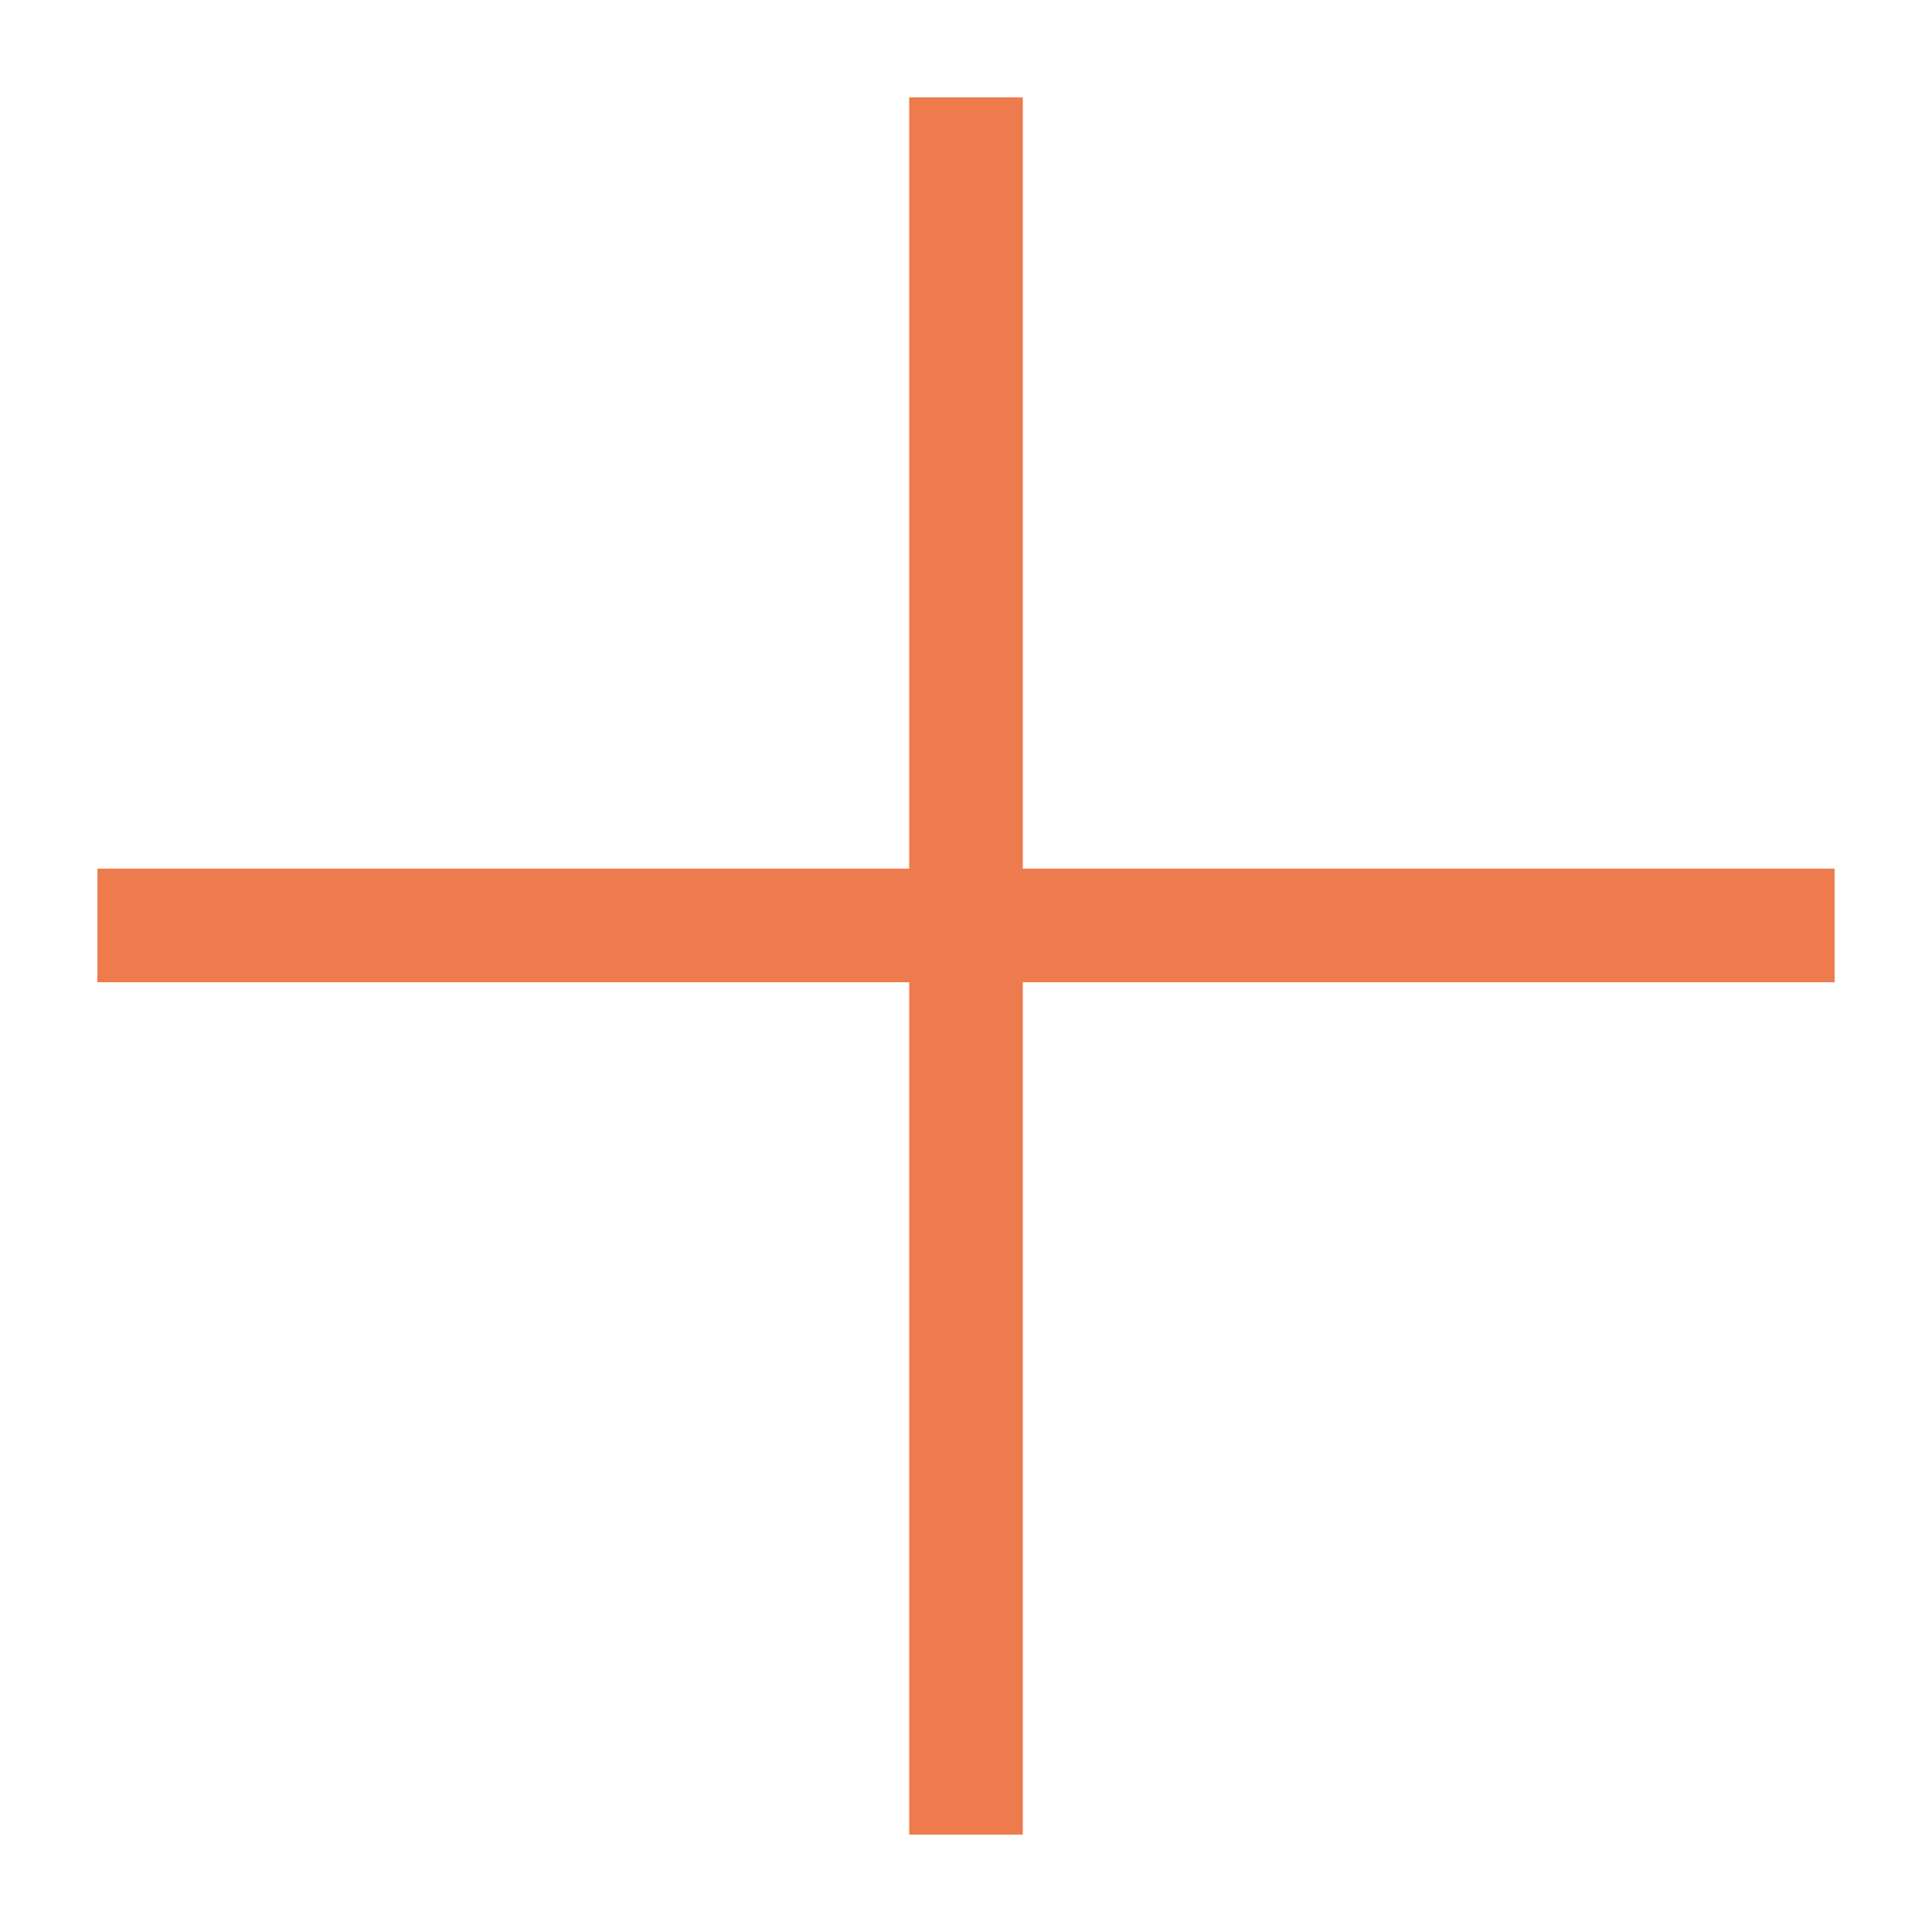
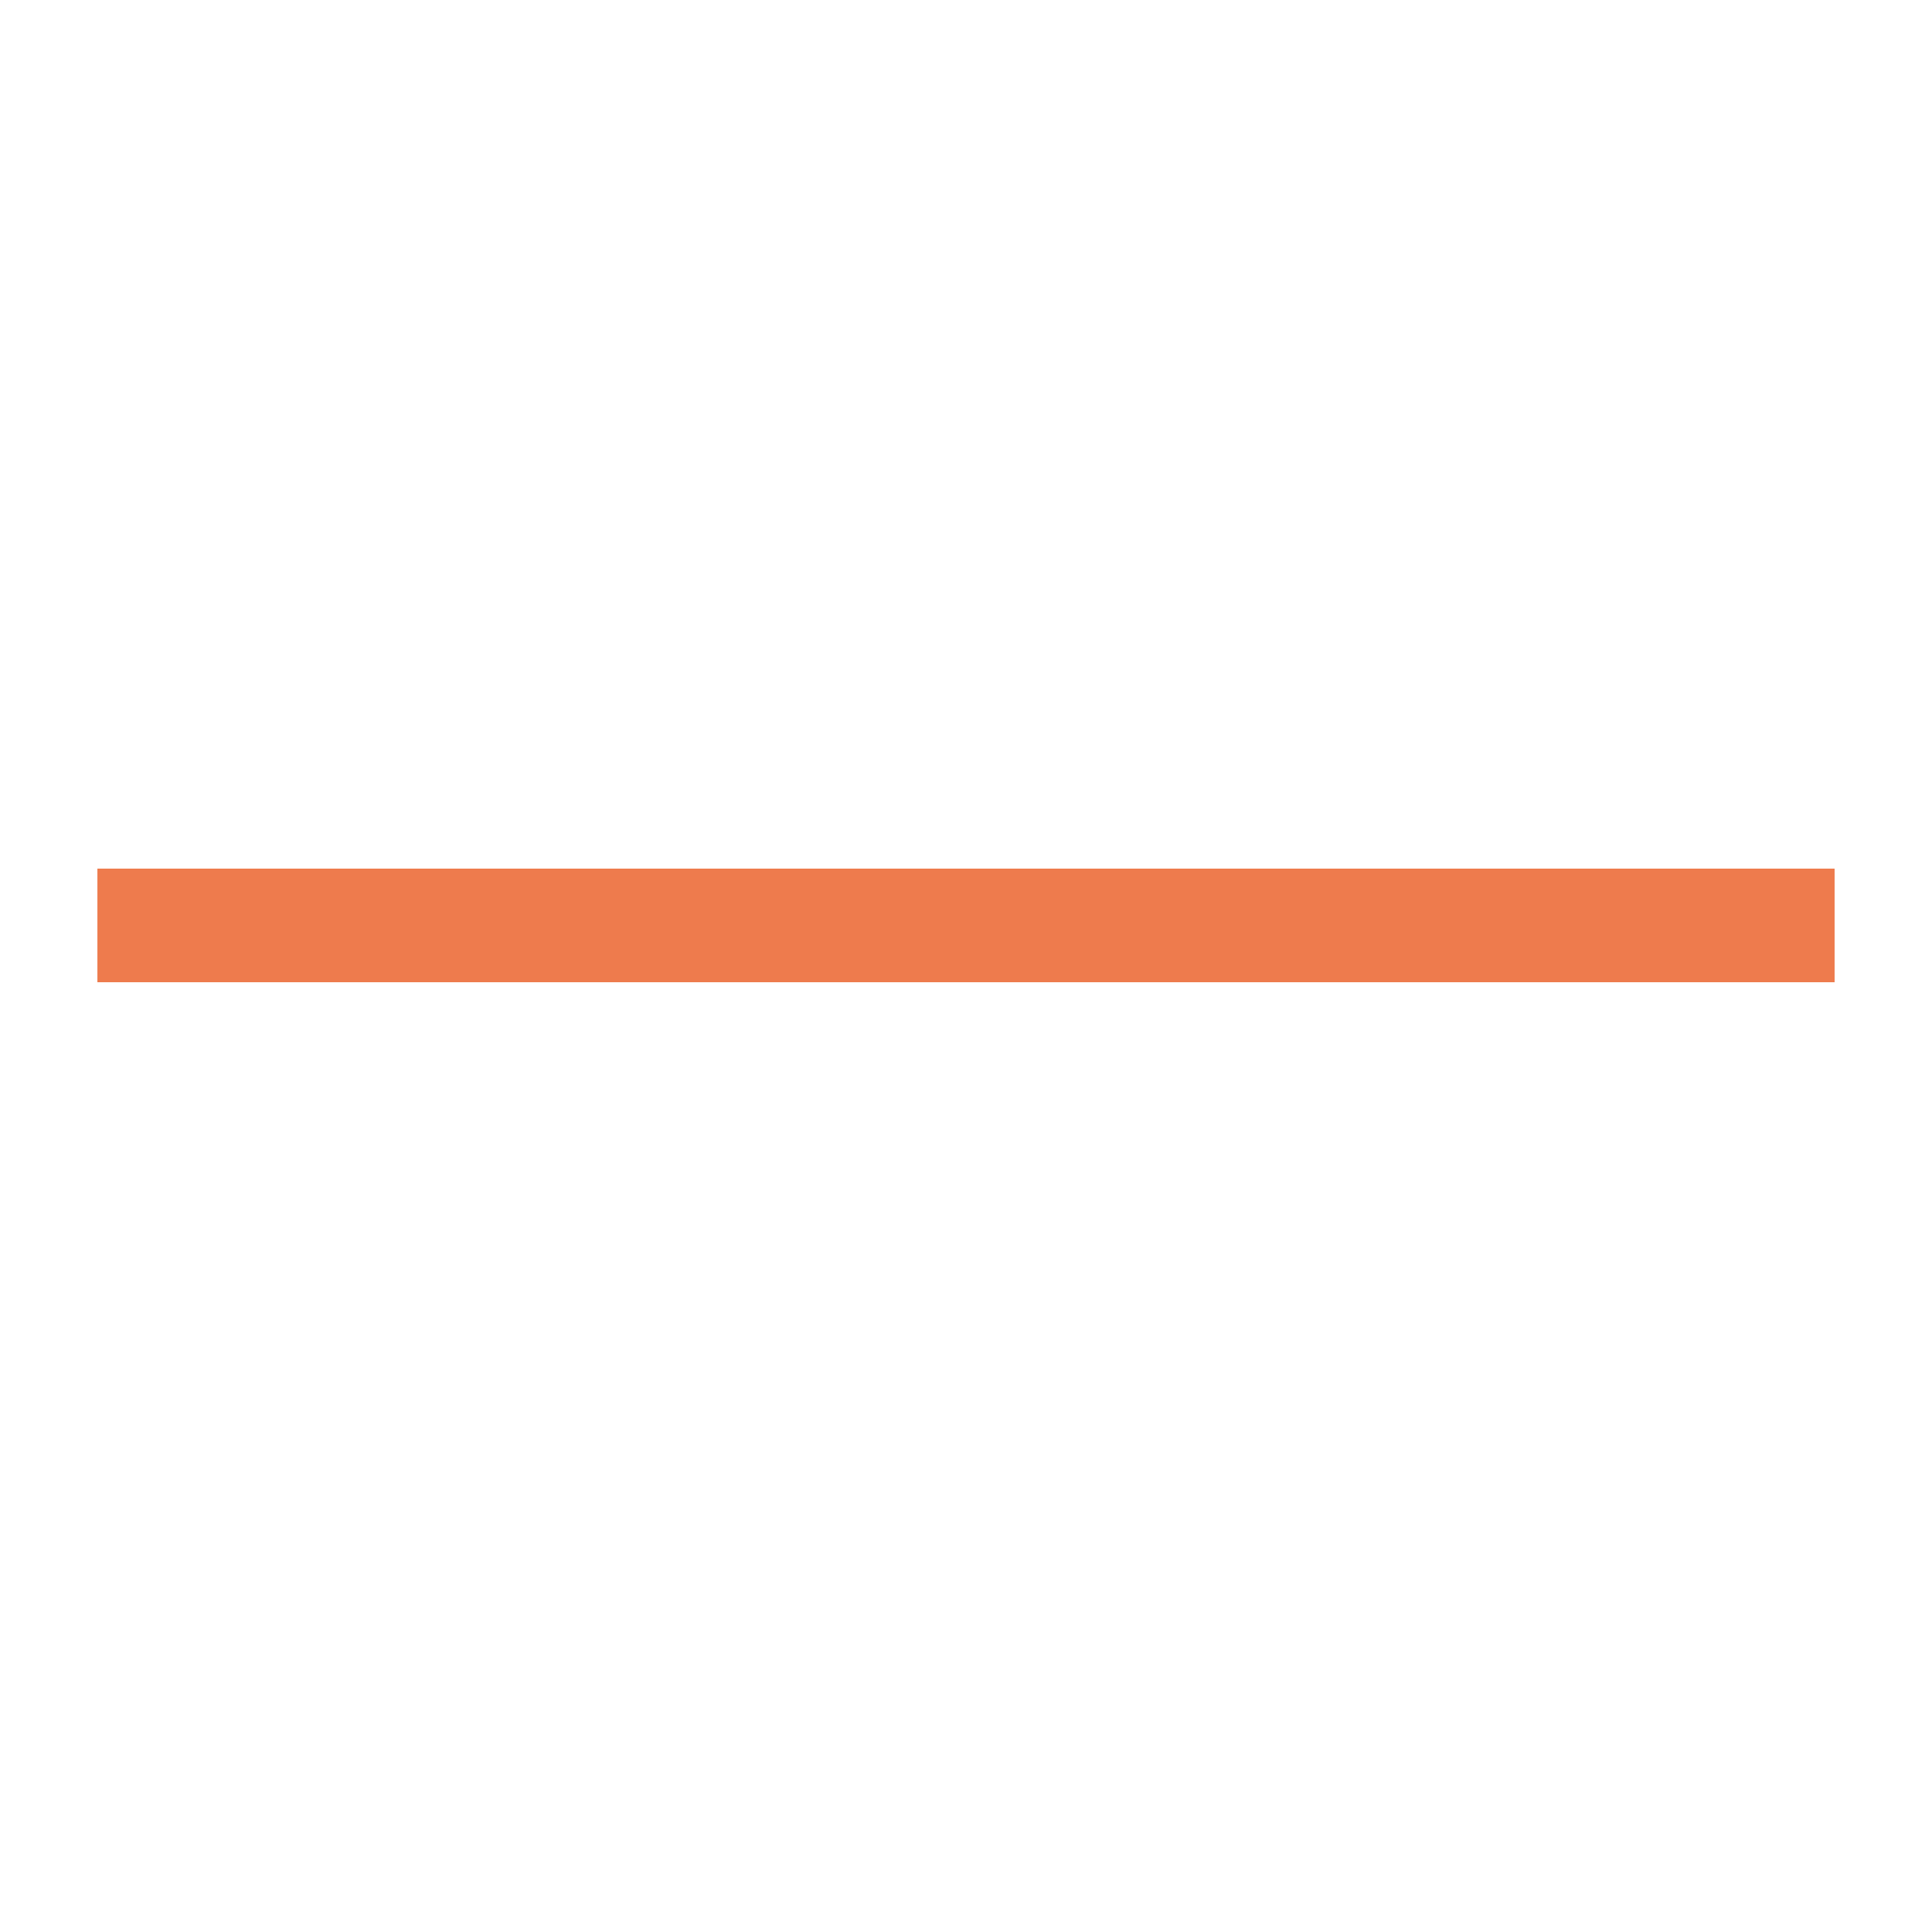
<svg xmlns="http://www.w3.org/2000/svg" width="17px" height="17px" viewBox="0 0 17 17" version="1.1">
  <title>Accordion Copy 5</title>
  <desc>Created with Sketch.</desc>
  <g id="Page-1" stroke="none" stroke-width="1" fill="none" fill-rule="evenodd" stroke-linecap="square">
    <g id="1200px-(≥1220px)-Home-Copy" transform="translate(-59, -3694)" stroke="#EE7B4D">
      <g id="Accordion" transform="translate(60, 3695)">
-         <path d="M7.5,14.643 L7.5,0.357" id="Line-4" transform="translate(7.5, 7.5) rotate(180) translate(-7.5, -7.5) " />
        <path d="M7.5,14.286 L7.5,-8.70414851e-14" id="Line-4" transform="translate(7.5, 7.143) rotate(270) translate(-7.5, -7.143) " />
      </g>
    </g>
  </g>
</svg>